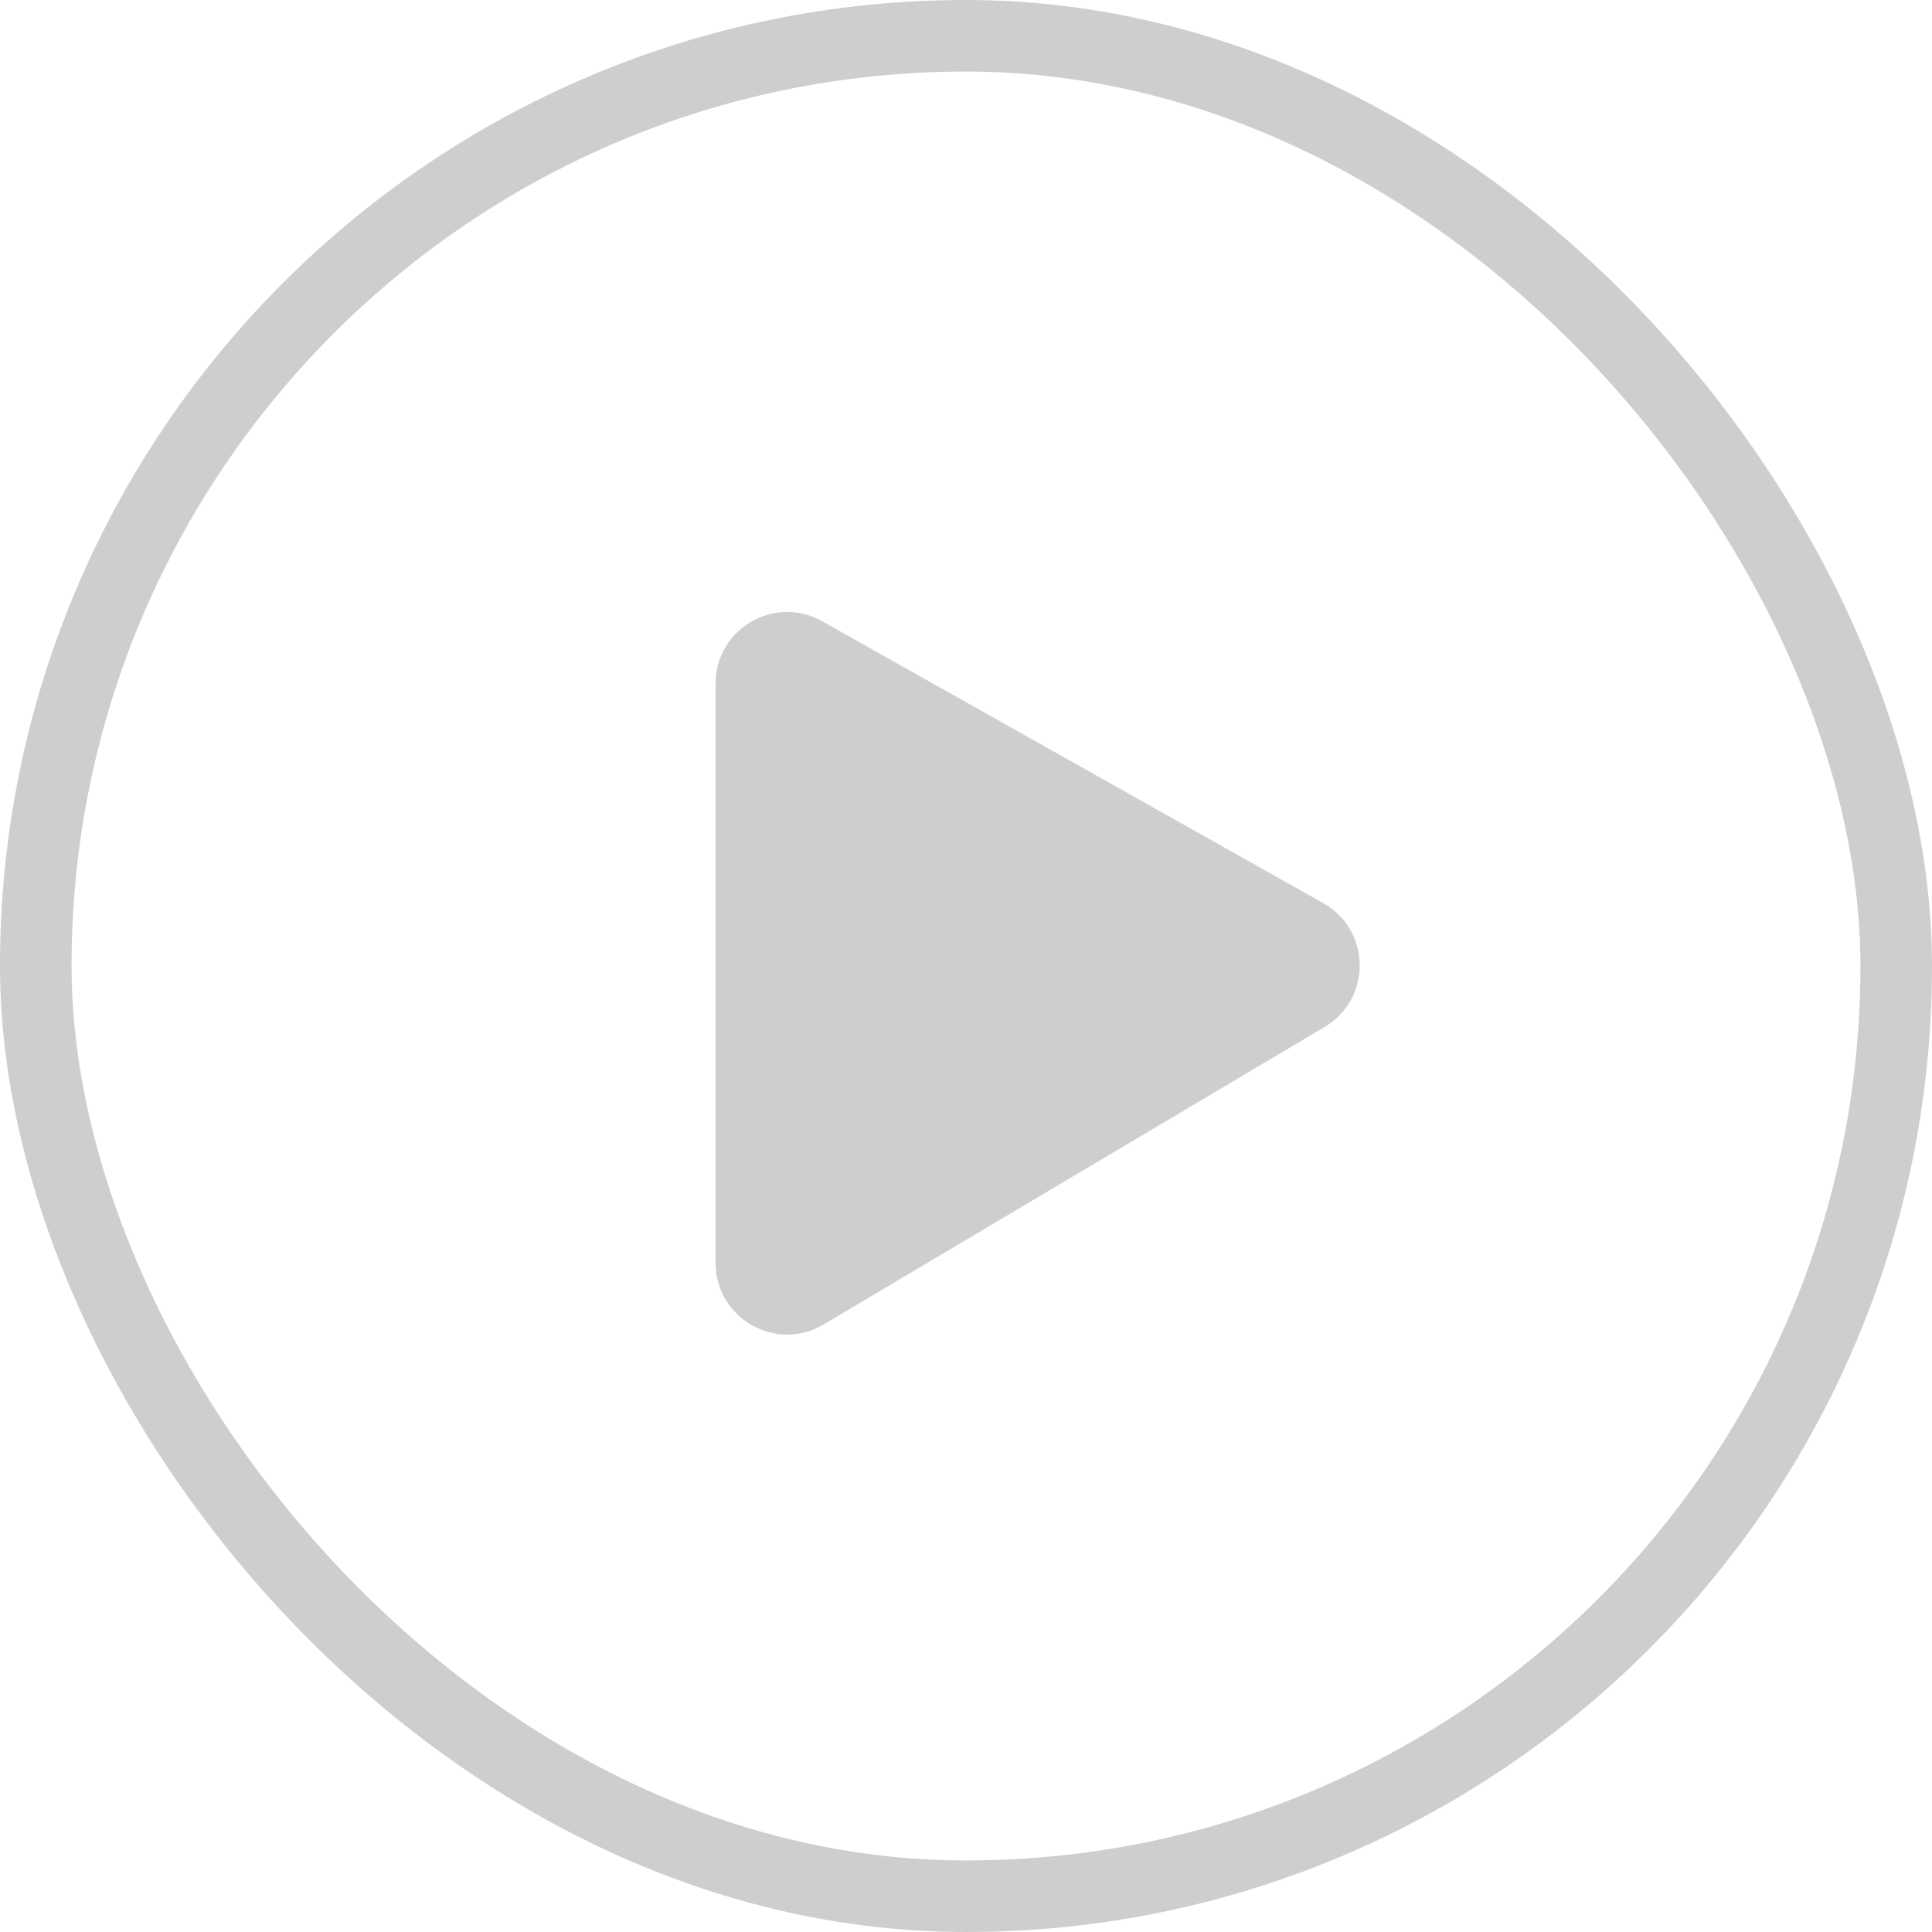
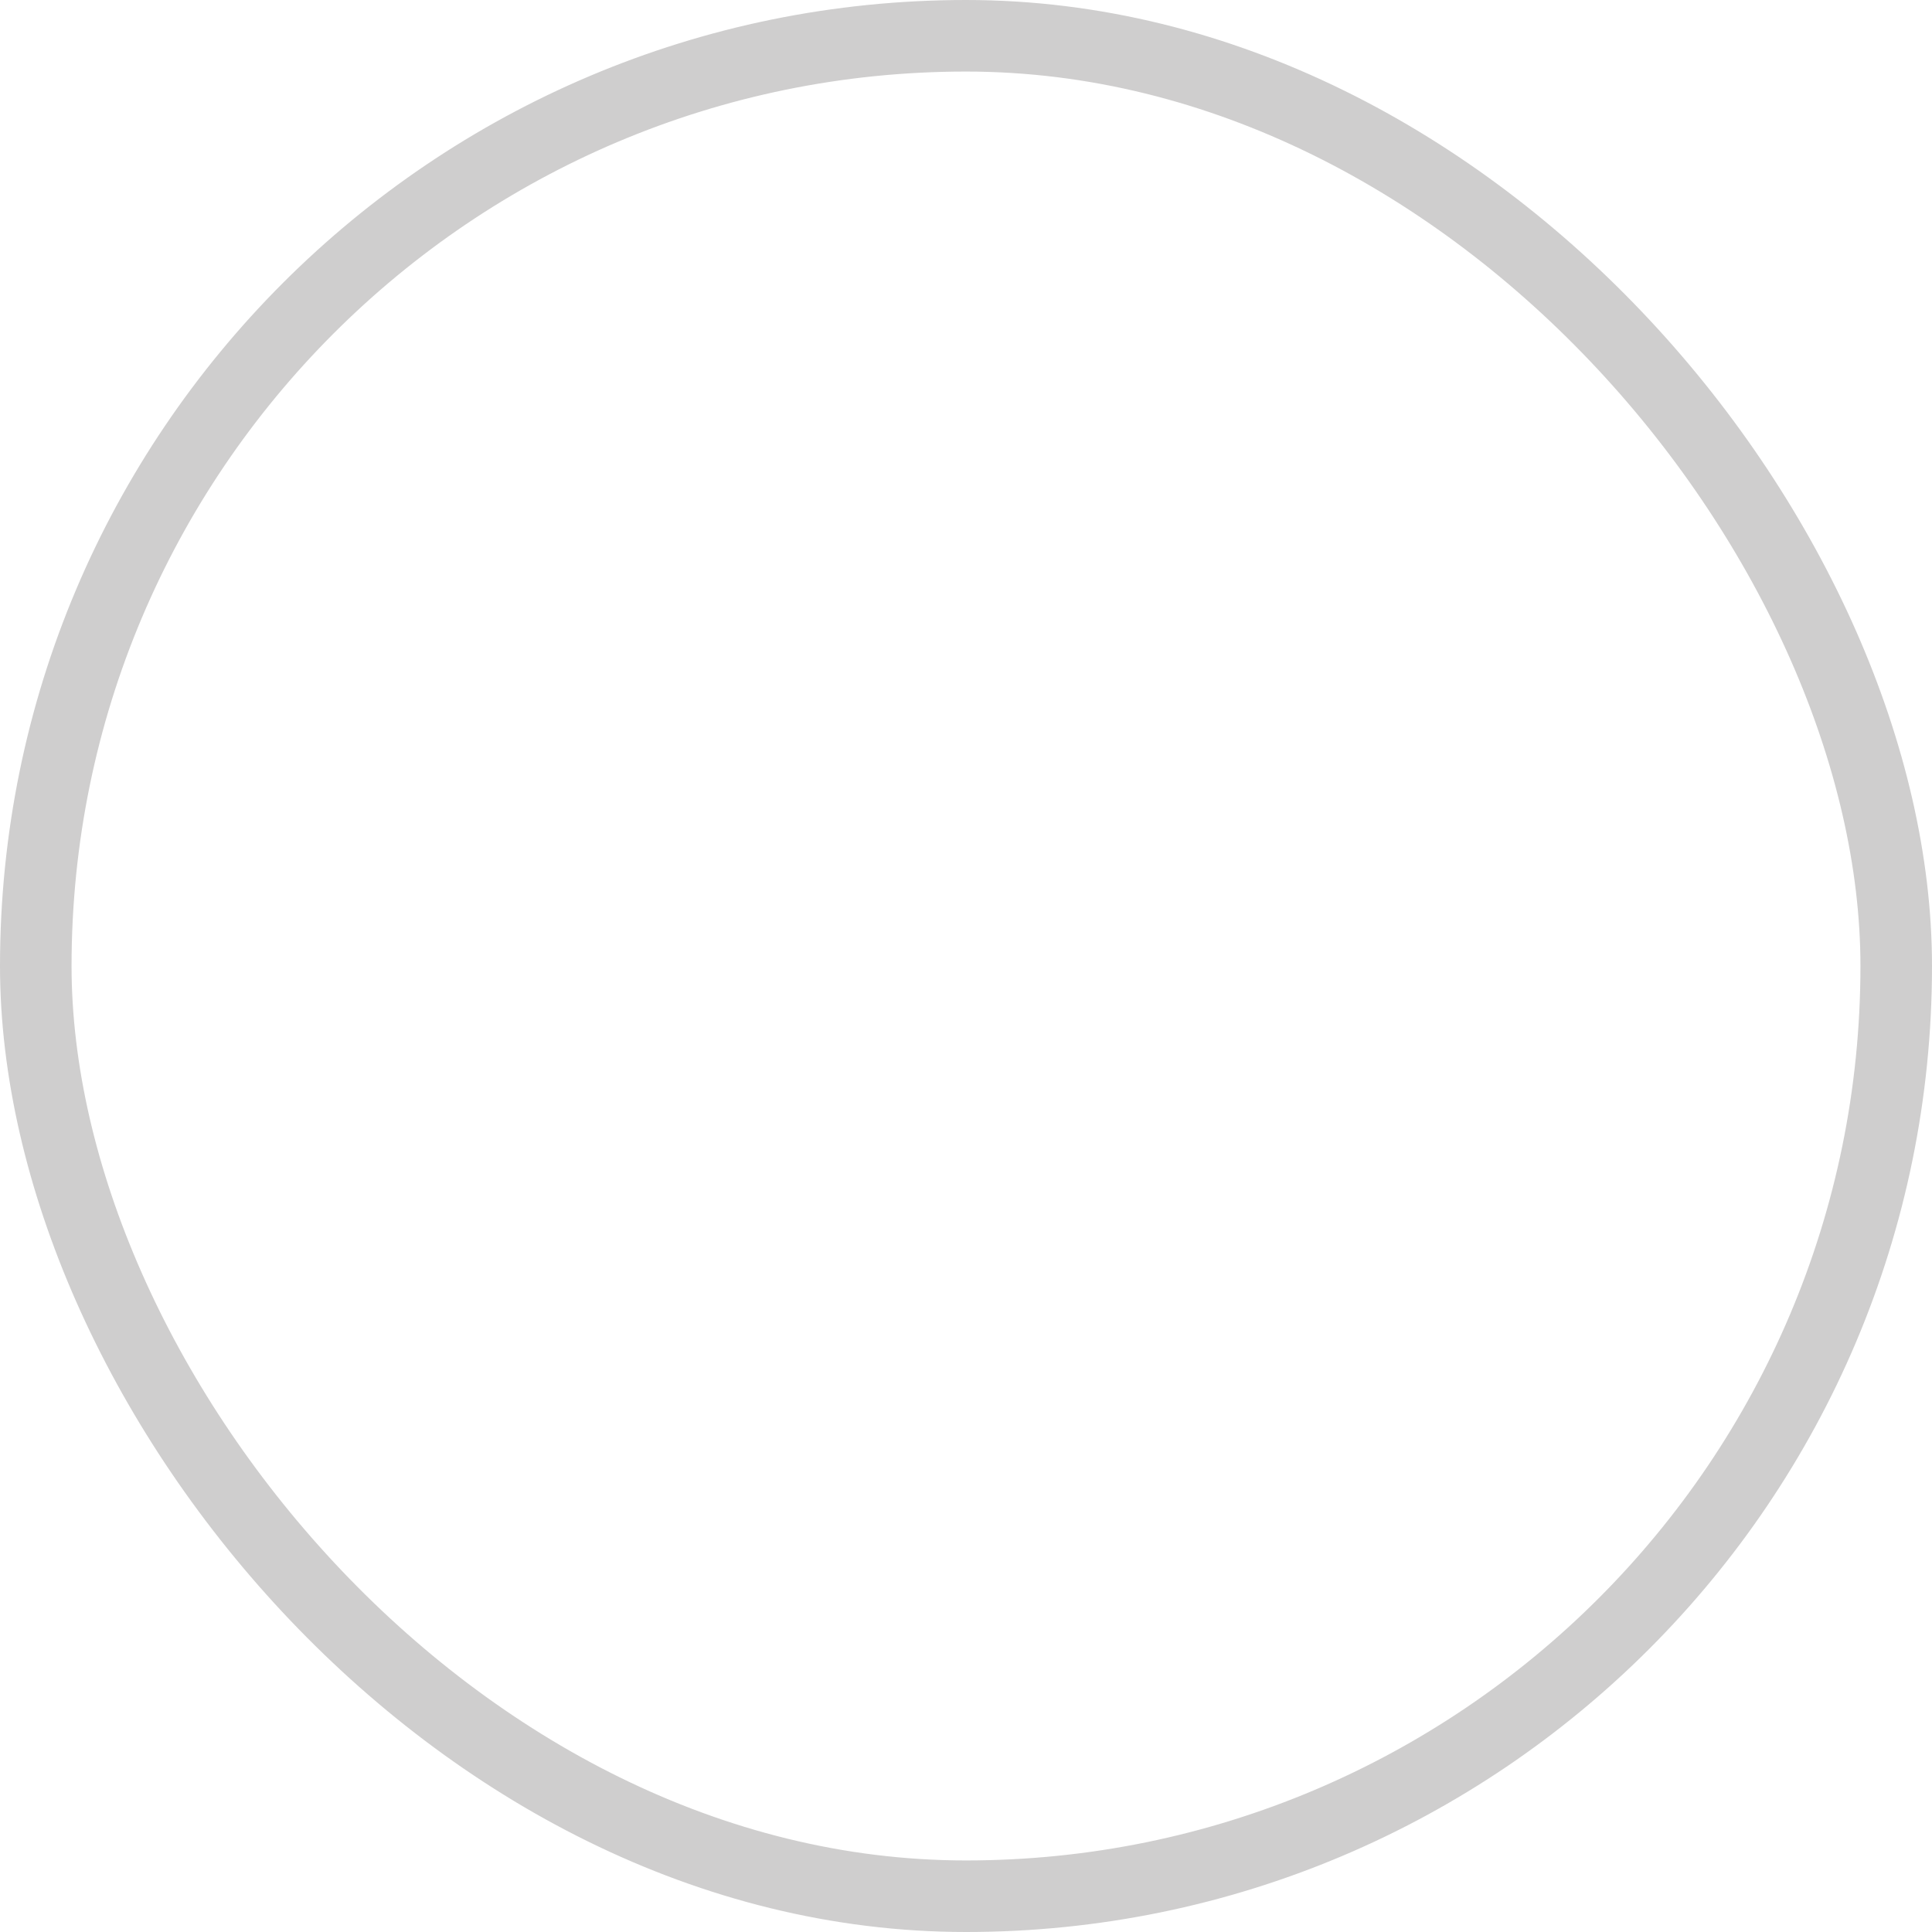
<svg xmlns="http://www.w3.org/2000/svg" width="27" height="27" viewBox="0 0 27 27" fill="none">
  <rect x="0.5" y="0.5" width="26" height="26" rx="13" stroke="#CFCECE" />
-   <path d="M10 17.649V9.554C10 8.789 10.824 8.307 11.49 8.682L18.492 12.621C19.163 12.998 19.174 13.959 18.512 14.352L11.511 18.509C10.844 18.905 10 18.425 10 17.649Z" fill="#CFCECE" />
</svg>